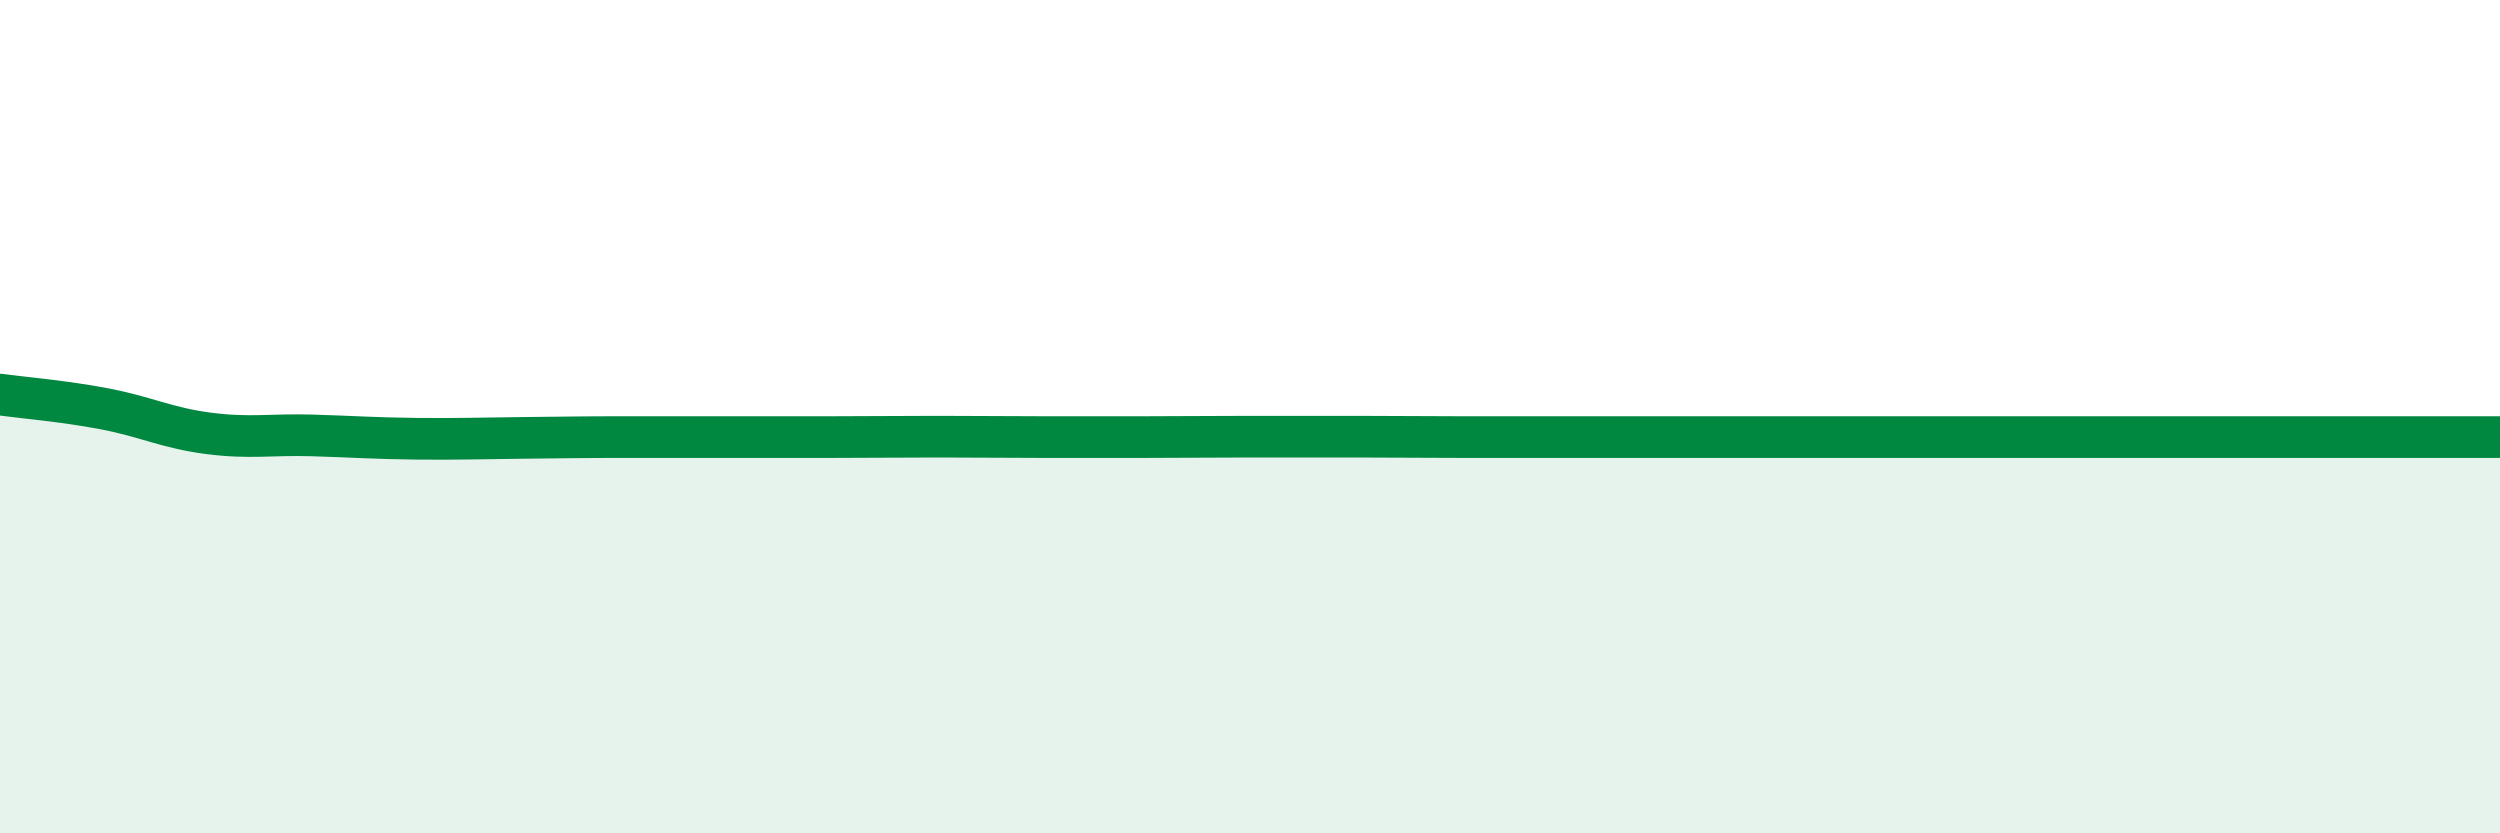
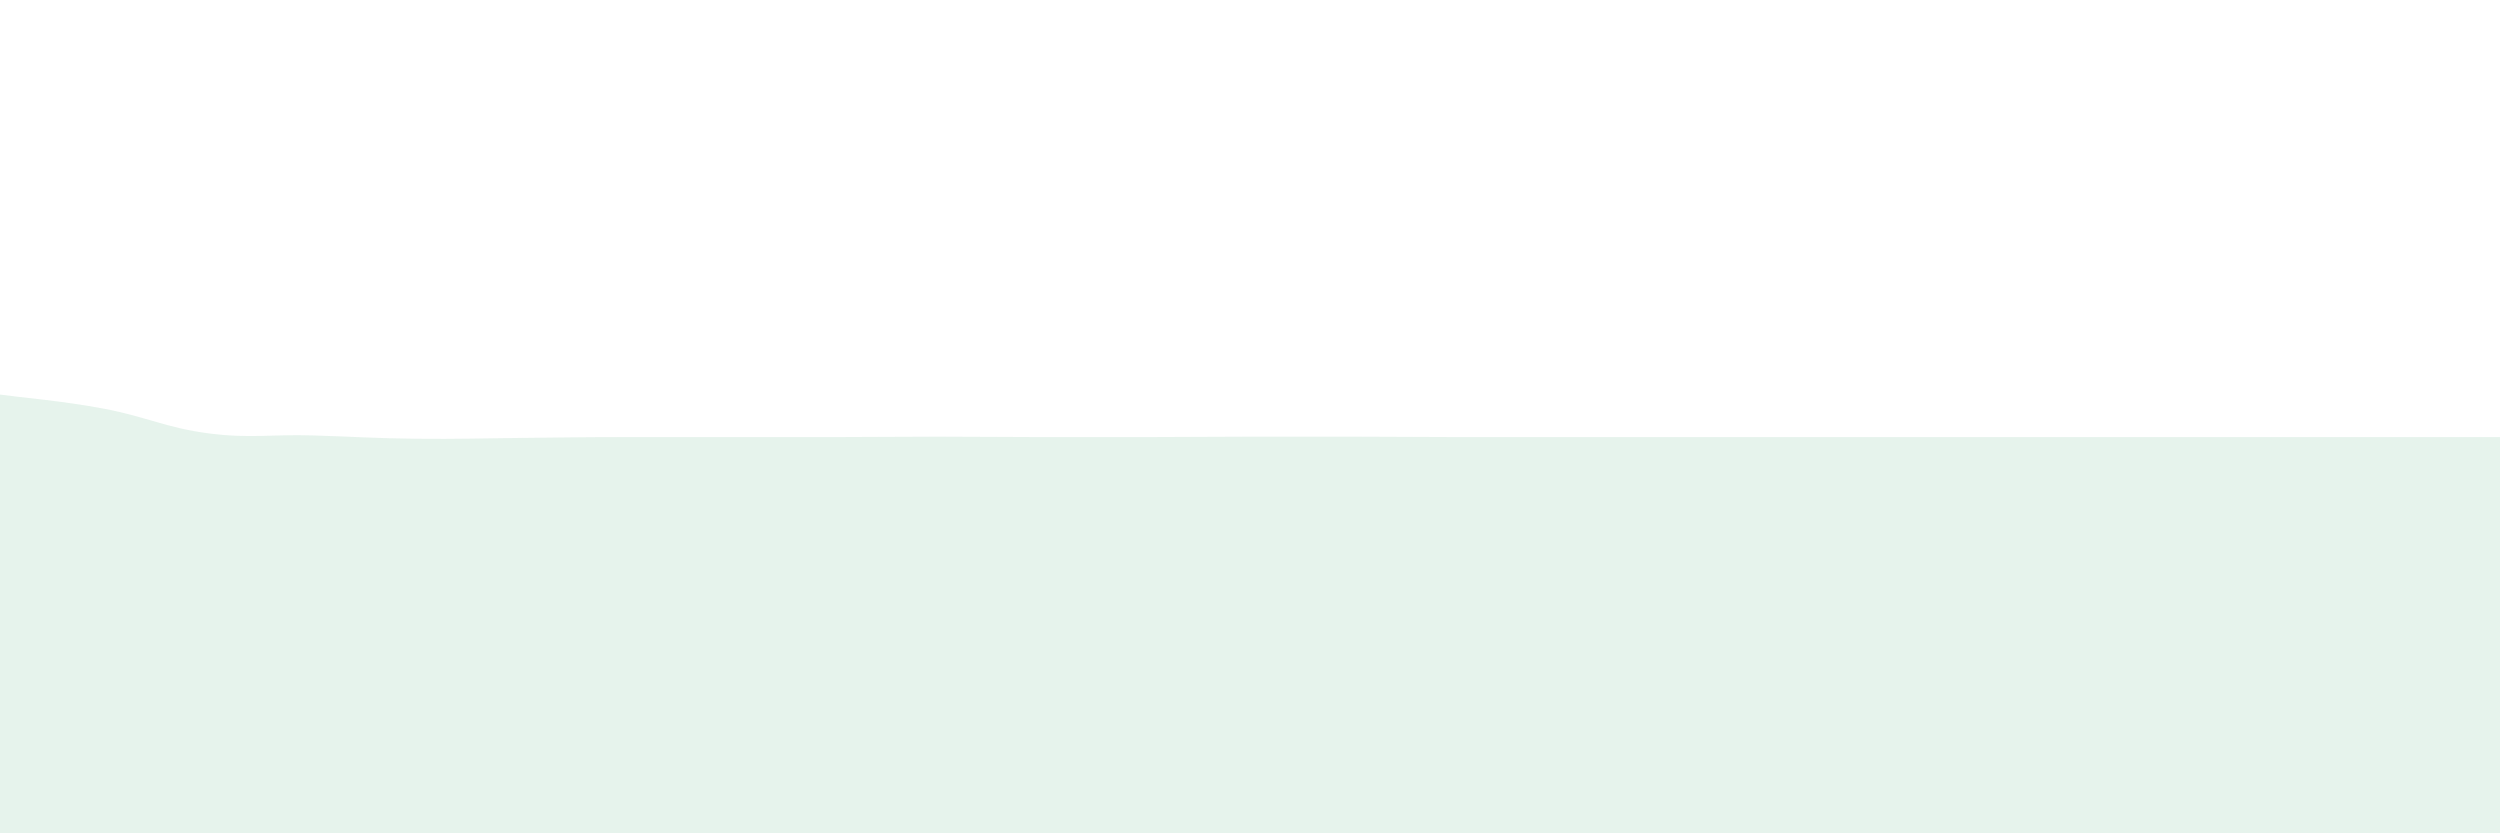
<svg xmlns="http://www.w3.org/2000/svg" width="60" height="20" viewBox="0 0 60 20">
  <path d="M 0,9.47 C 0.5,9.54 1.5,9.62 2.5,9.81 C 3.5,10 4,10.27 5,10.4 C 6,10.53 6.5,10.42 7.5,10.45 C 8.5,10.48 9,10.52 10,10.53 C 11,10.54 11.5,10.52 12.5,10.51 C 13.5,10.5 14,10.49 15,10.49 C 16,10.49 16.5,10.49 17.5,10.49 C 18.5,10.49 19,10.49 20,10.49 C 21,10.49 21.5,10.48 22.5,10.48 C 23.5,10.48 24,10.49 25,10.49 C 26,10.49 26.5,10.49 27.5,10.49 C 28.5,10.49 29,10.48 30,10.48 C 31,10.48 31.5,10.48 32.5,10.48 C 33.5,10.48 34,10.49 35,10.49 C 36,10.49 36.5,10.49 37.5,10.49 C 38.5,10.49 39,10.49 40,10.49 C 41,10.49 41.5,10.49 42.5,10.49 C 43.5,10.49 44,10.49 45,10.49 C 46,10.49 46.5,10.49 47.5,10.49 C 48.5,10.49 49,10.49 50,10.49 C 51,10.49 51.5,10.49 52.5,10.49 C 53.5,10.49 54,10.49 55,10.49 C 56,10.49 56.5,10.49 57.5,10.49 C 58.5,10.49 59.5,10.49 60,10.49L60 20L0 20Z" fill="#008740" opacity="0.1" stroke-linecap="round" stroke-linejoin="round" />
-   <path d="M 0,9.47 C 0.5,9.54 1.5,9.62 2.5,9.81 C 3.5,10 4,10.27 5,10.4 C 6,10.53 6.5,10.42 7.5,10.45 C 8.5,10.48 9,10.52 10,10.53 C 11,10.54 11.5,10.52 12.5,10.51 C 13.5,10.5 14,10.49 15,10.49 C 16,10.49 16.5,10.49 17.5,10.49 C 18.5,10.49 19,10.49 20,10.49 C 21,10.49 21.5,10.48 22.5,10.48 C 23.5,10.48 24,10.49 25,10.49 C 26,10.49 26.5,10.49 27.5,10.49 C 28.5,10.49 29,10.48 30,10.48 C 31,10.48 31.5,10.48 32.5,10.48 C 33.5,10.48 34,10.49 35,10.49 C 36,10.49 36.5,10.49 37.5,10.49 C 38.5,10.49 39,10.49 40,10.49 C 41,10.49 41.5,10.49 42.5,10.49 C 43.5,10.49 44,10.49 45,10.49 C 46,10.49 46.5,10.49 47.5,10.49 C 48.5,10.49 49,10.49 50,10.49 C 51,10.49 51.5,10.49 52.5,10.49 C 53.5,10.49 54,10.49 55,10.49 C 56,10.49 56.5,10.49 57.5,10.49 C 58.5,10.49 59.5,10.49 60,10.49" stroke="#008740" stroke-width="1" fill="none" stroke-linecap="round" stroke-linejoin="round" />
</svg>